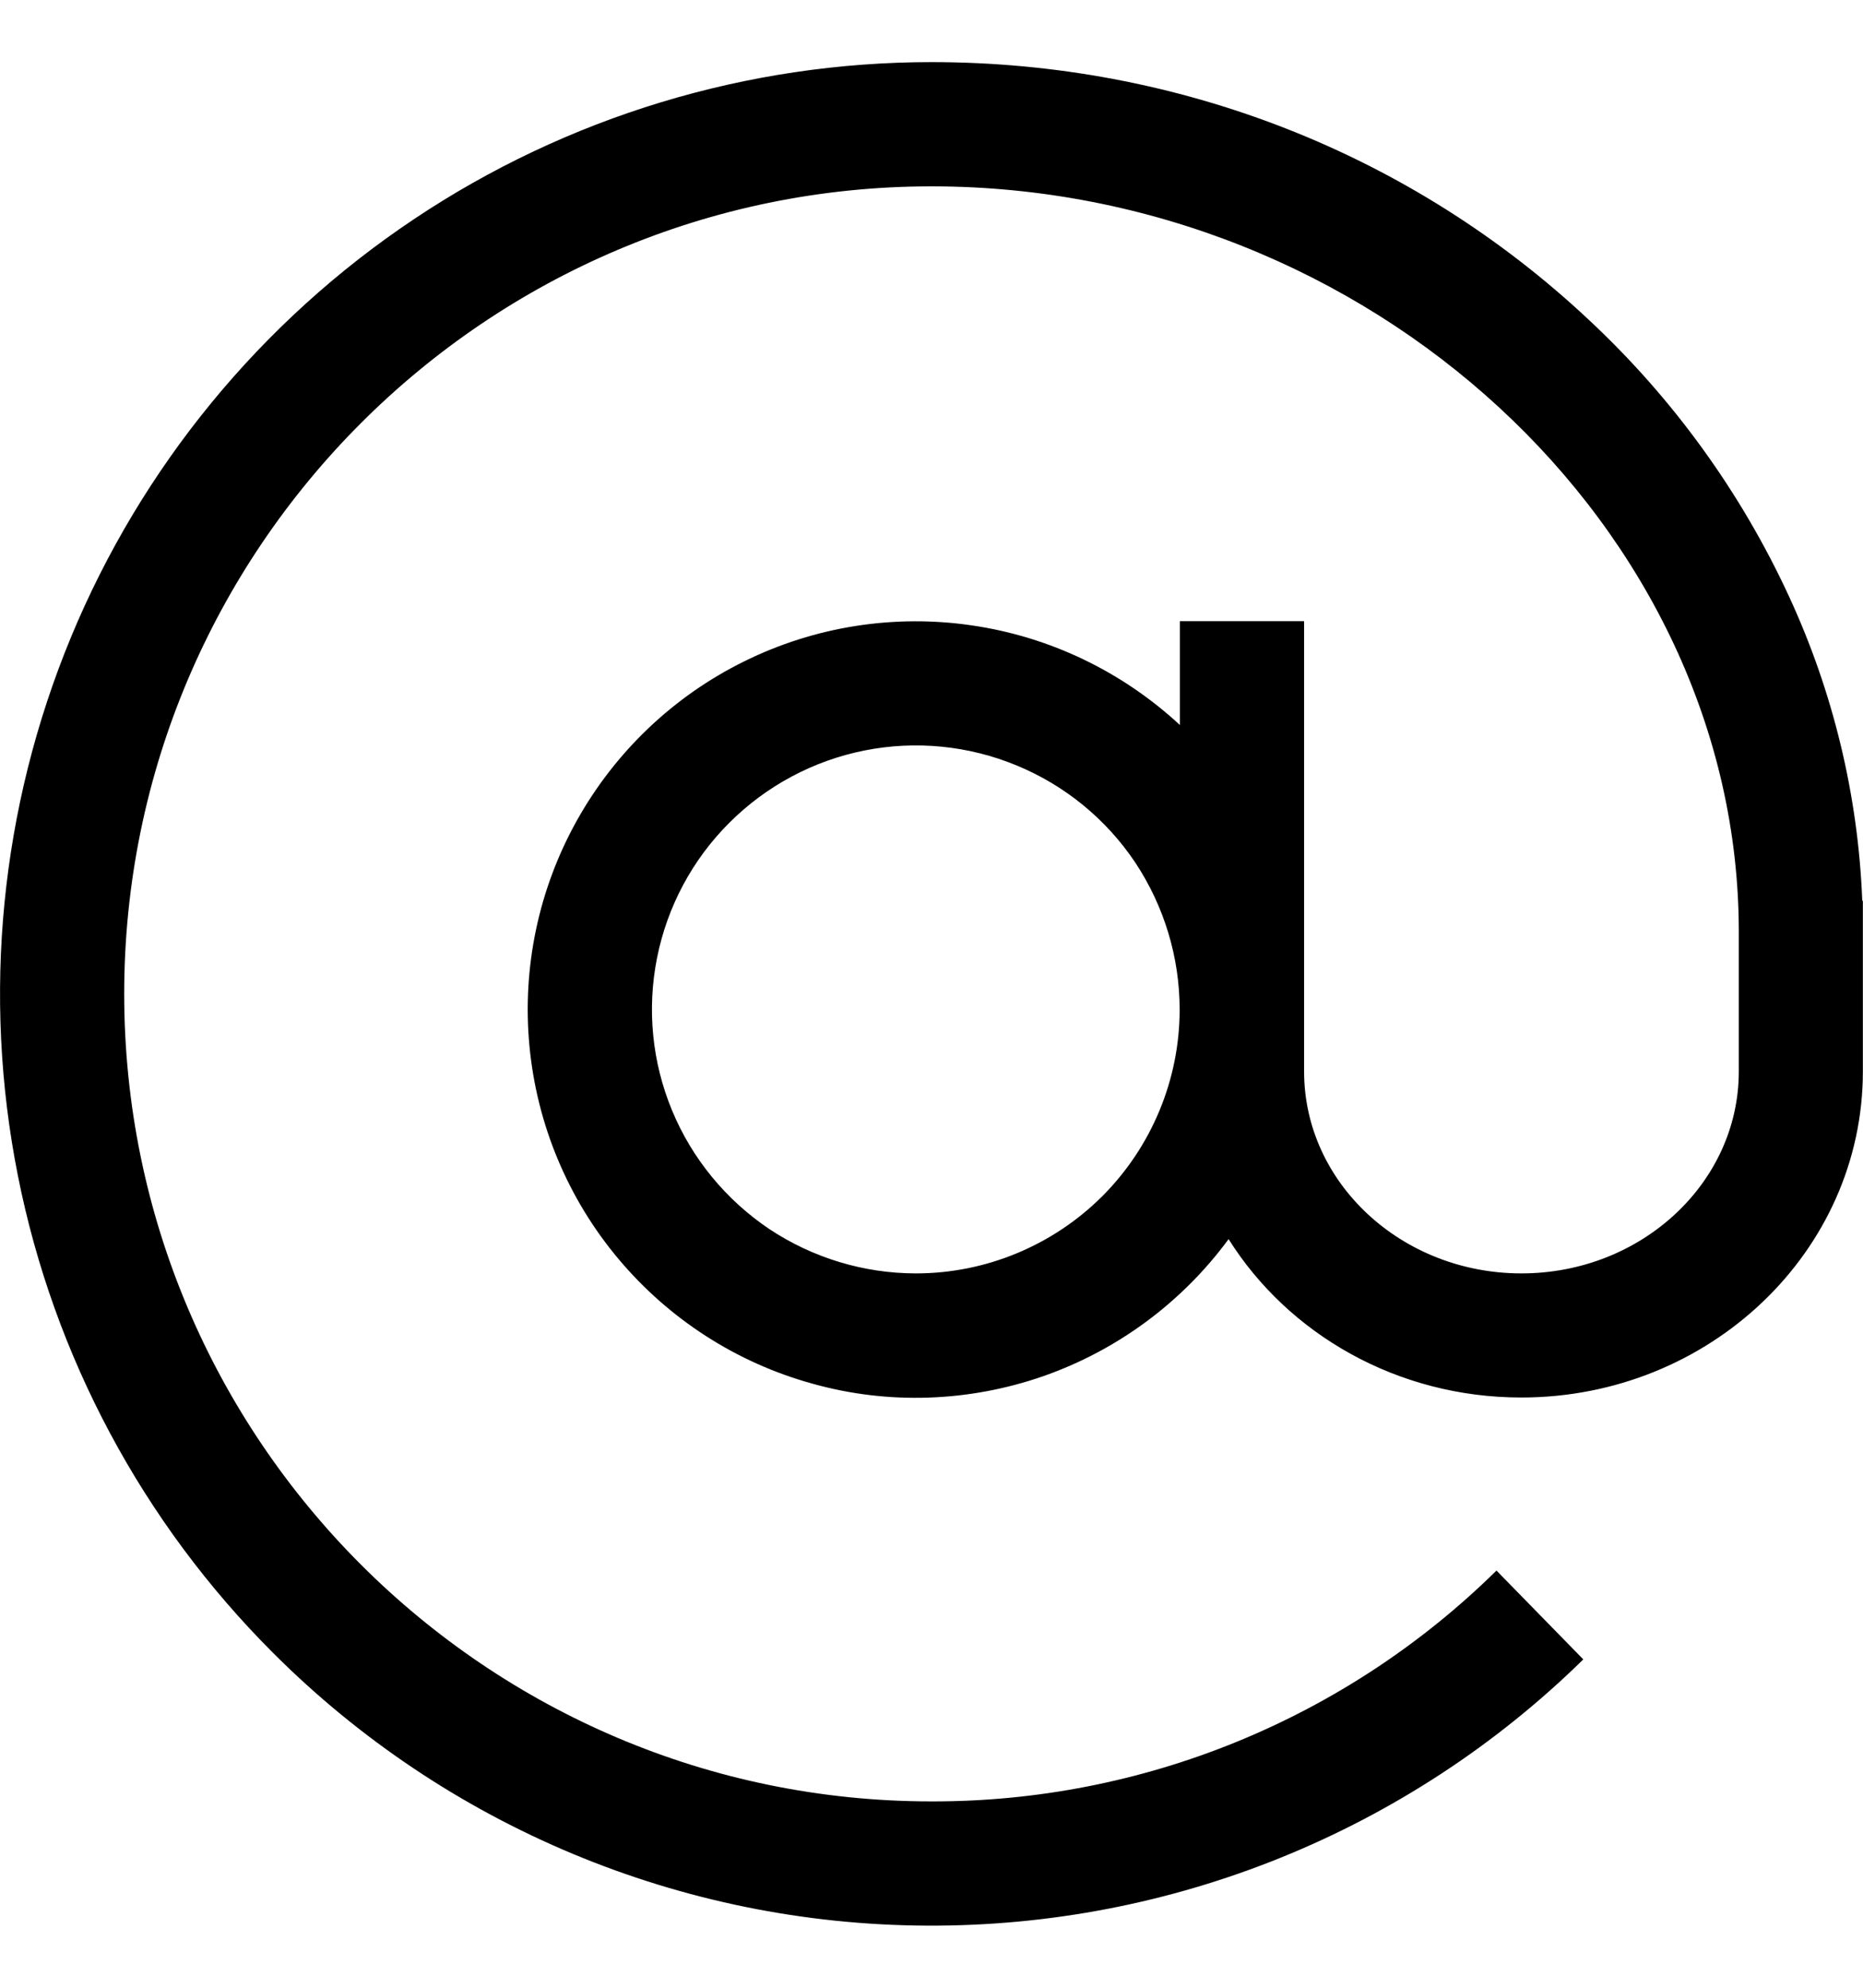
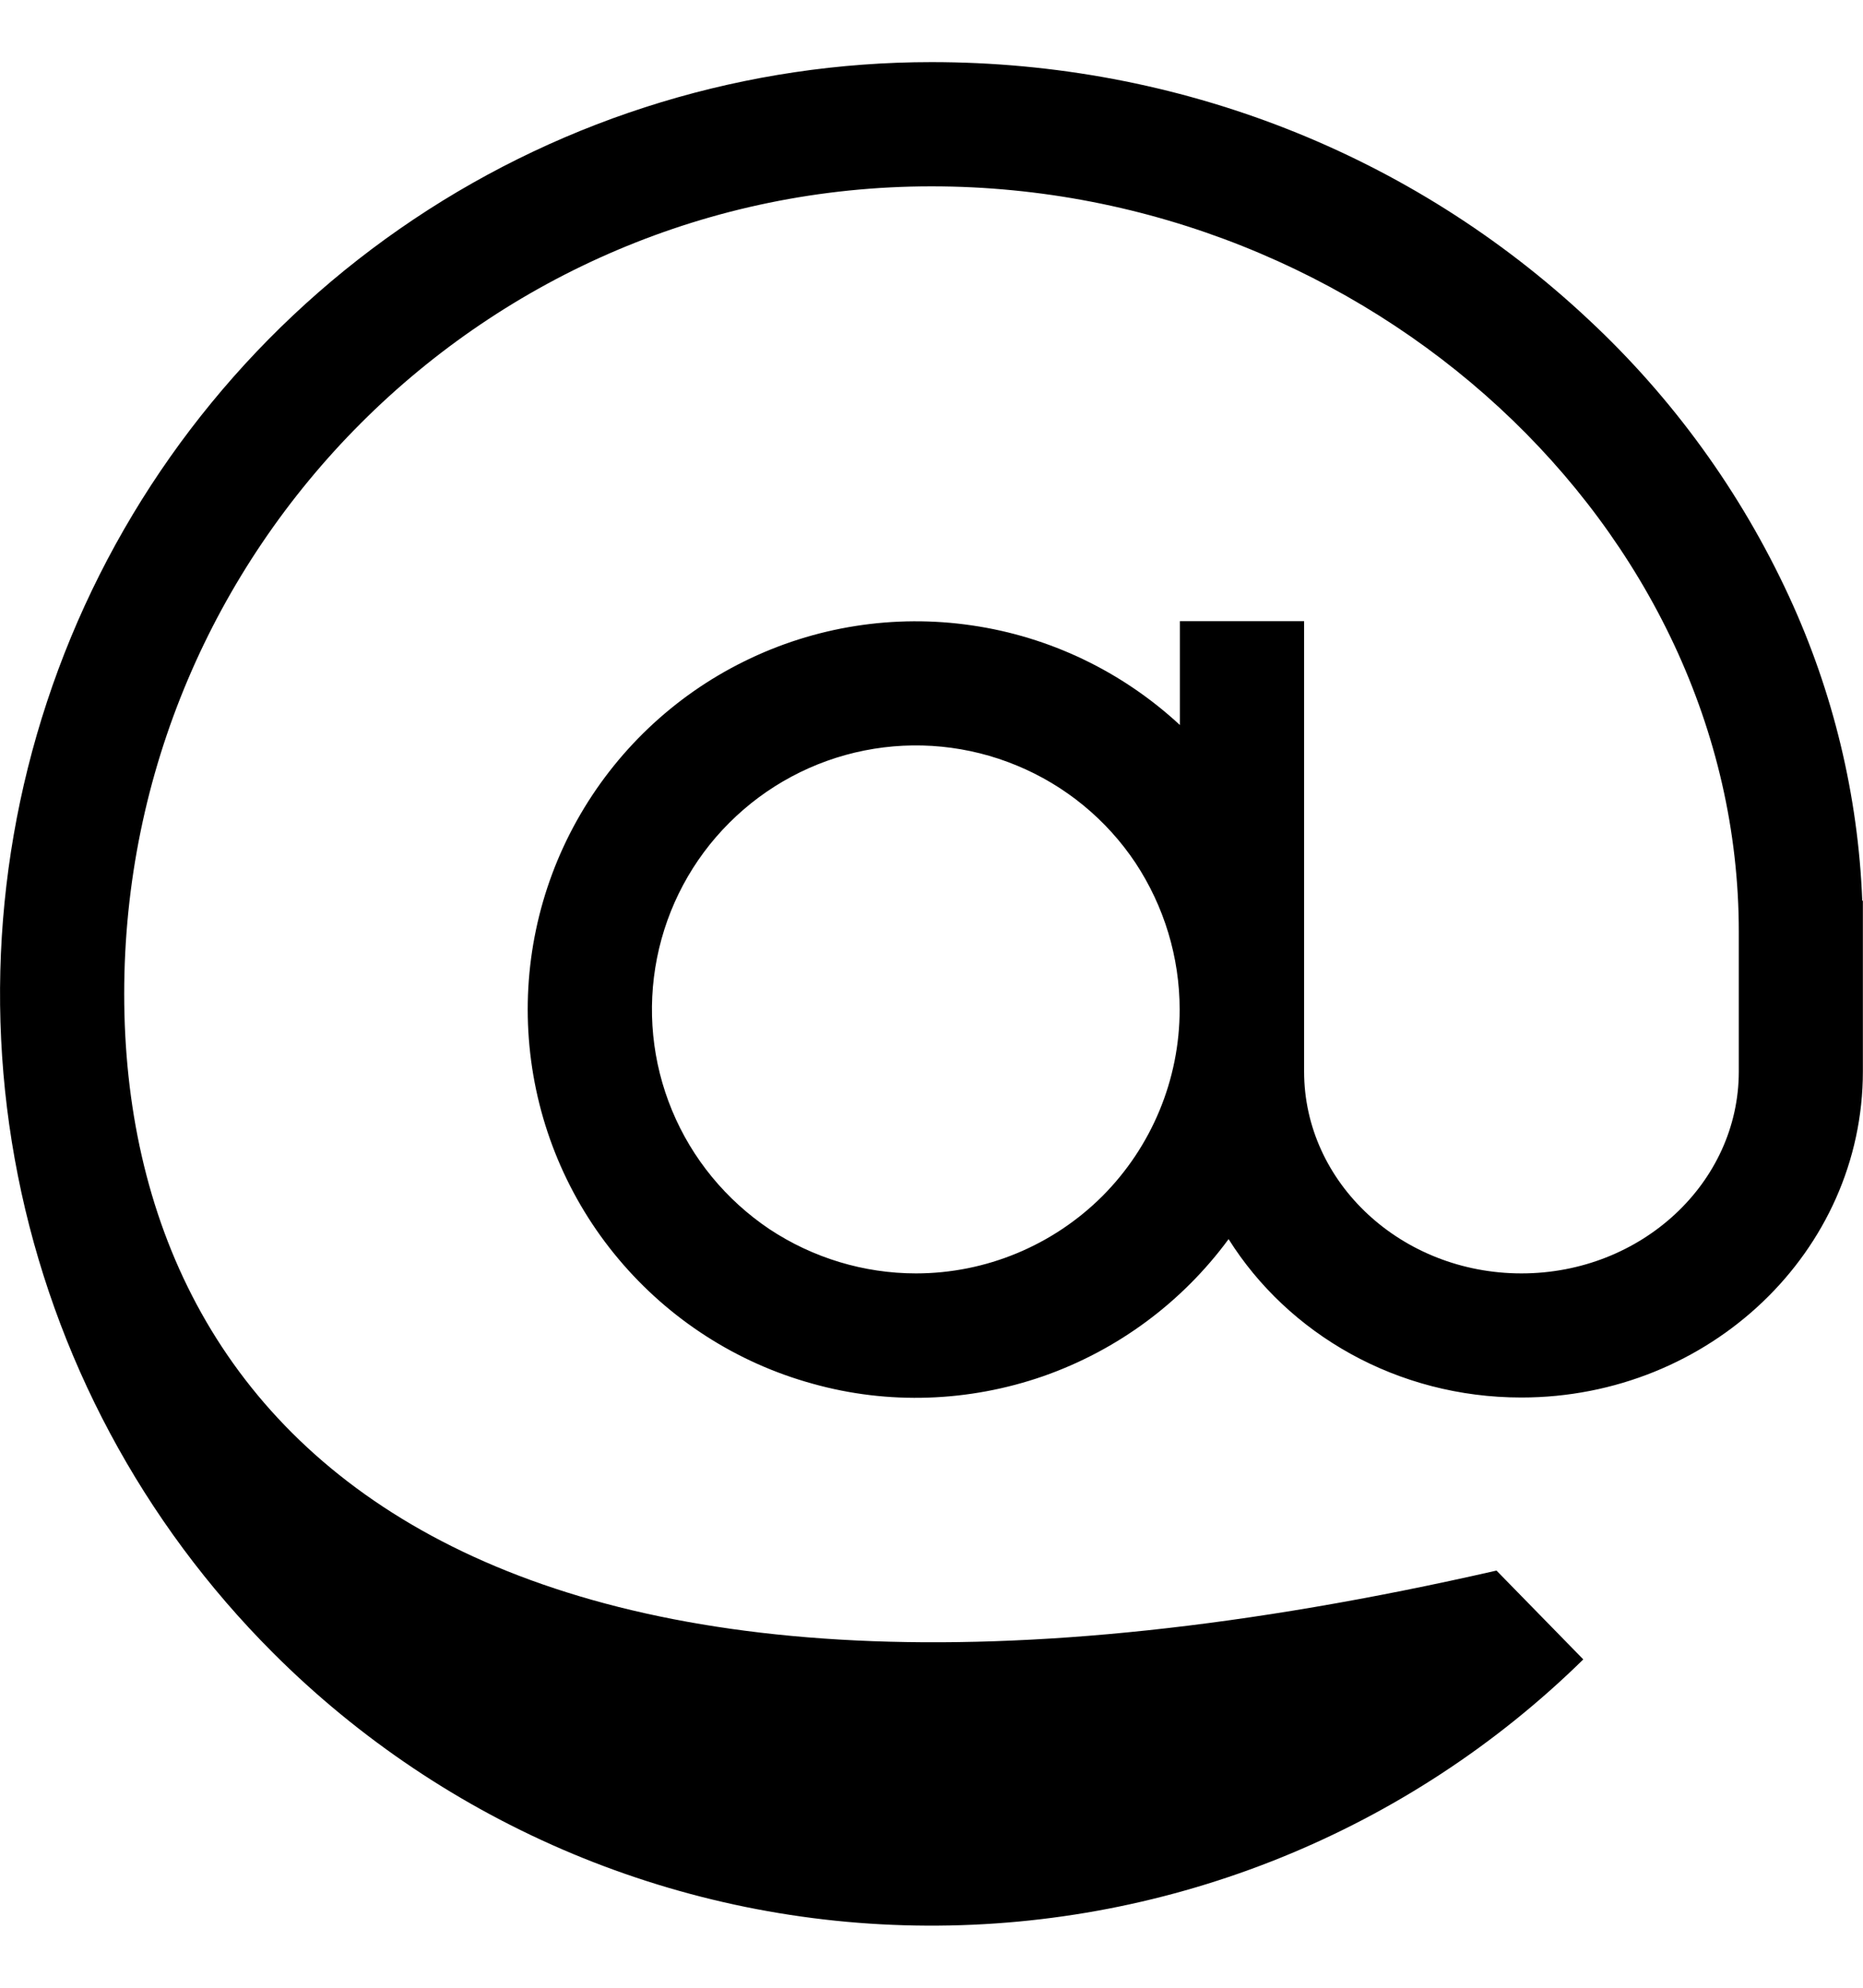
<svg xmlns="http://www.w3.org/2000/svg" version="1.1" id="Calque_1" x="0px" y="0px" width="15px" height="16px" viewBox="0 0 15 16" enable-background="new 0 0 15 16" xml:space="preserve">
-   <path d="M14.994,7.25c-0.033-0.848-0.234-1.68-0.59-2.45c-0.388-0.84-0.937-1.597-1.613-2.227C11.365,1.236,9.486,0.5,7.5,0.5  c-1.483,0-2.934,0.44-4.167,1.264C2.1,2.588,1.139,3.759,0.571,5.13C0.004,6.501-0.145,8.008,0.144,9.463  c0.289,1.455,1.004,2.791,2.053,3.84c1.397,1.398,3.289,2.188,5.265,2.197c1.976,0.01,3.876-0.76,5.286-2.143l-0.699-0.715  C10.836,13.836,9.201,14.504,7.5,14.5C3.916,14.5,1,11.584,1,8s2.916-6.5,6.5-6.5c3.523,0,6.5,2.748,6.5,6v1.125  c0,0.896-0.785,1.625-1.75,1.625S10.5,9.521,10.5,8.625V5h-1v0.836C9.035,5.405,8.451,5.125,7.825,5.034  c-0.626-0.092-1.266,0.009-1.834,0.29c-0.568,0.28-1.037,0.727-1.346,1.28C4.336,7.157,4.203,7.791,4.263,8.421  c0.06,0.631,0.31,1.229,0.717,1.713c0.407,0.485,0.952,0.836,1.563,1.004c0.61,0.171,1.258,0.147,1.855-0.06  c0.598-0.209,1.119-0.594,1.494-1.104c0.48,0.764,1.357,1.275,2.357,1.275c1.517,0,2.75-1.178,2.75-2.625V7.25H14.994z M7.375,10.25  c-0.42,0-0.831-0.125-1.181-0.357C5.845,9.658,5.572,9.327,5.411,8.938C5.25,8.55,5.208,8.124,5.29,7.711  C5.372,7.299,5.574,6.92,5.872,6.623c0.297-0.297,0.676-0.5,1.088-0.582c0.412-0.082,0.839-0.04,1.227,0.121  c0.39,0.161,0.722,0.434,0.955,0.783c0.231,0.35,0.356,0.76,0.356,1.181c0,0.563-0.225,1.104-0.622,1.502  C8.478,10.025,7.938,10.25,7.375,10.25z" />
+   <path d="M14.994,7.25c-0.033-0.848-0.234-1.68-0.59-2.45c-0.388-0.84-0.937-1.597-1.613-2.227C11.365,1.236,9.486,0.5,7.5,0.5  c-1.483,0-2.934,0.44-4.167,1.264C2.1,2.588,1.139,3.759,0.571,5.13C0.004,6.501-0.145,8.008,0.144,9.463  c0.289,1.455,1.004,2.791,2.053,3.84c1.397,1.398,3.289,2.188,5.265,2.197c1.976,0.01,3.876-0.76,5.286-2.143l-0.699-0.715  C3.916,14.5,1,11.584,1,8s2.916-6.5,6.5-6.5c3.523,0,6.5,2.748,6.5,6v1.125  c0,0.896-0.785,1.625-1.75,1.625S10.5,9.521,10.5,8.625V5h-1v0.836C9.035,5.405,8.451,5.125,7.825,5.034  c-0.626-0.092-1.266,0.009-1.834,0.29c-0.568,0.28-1.037,0.727-1.346,1.28C4.336,7.157,4.203,7.791,4.263,8.421  c0.06,0.631,0.31,1.229,0.717,1.713c0.407,0.485,0.952,0.836,1.563,1.004c0.61,0.171,1.258,0.147,1.855-0.06  c0.598-0.209,1.119-0.594,1.494-1.104c0.48,0.764,1.357,1.275,2.357,1.275c1.517,0,2.75-1.178,2.75-2.625V7.25H14.994z M7.375,10.25  c-0.42,0-0.831-0.125-1.181-0.357C5.845,9.658,5.572,9.327,5.411,8.938C5.25,8.55,5.208,8.124,5.29,7.711  C5.372,7.299,5.574,6.92,5.872,6.623c0.297-0.297,0.676-0.5,1.088-0.582c0.412-0.082,0.839-0.04,1.227,0.121  c0.39,0.161,0.722,0.434,0.955,0.783c0.231,0.35,0.356,0.76,0.356,1.181c0,0.563-0.225,1.104-0.622,1.502  C8.478,10.025,7.938,10.25,7.375,10.25z" />
</svg>